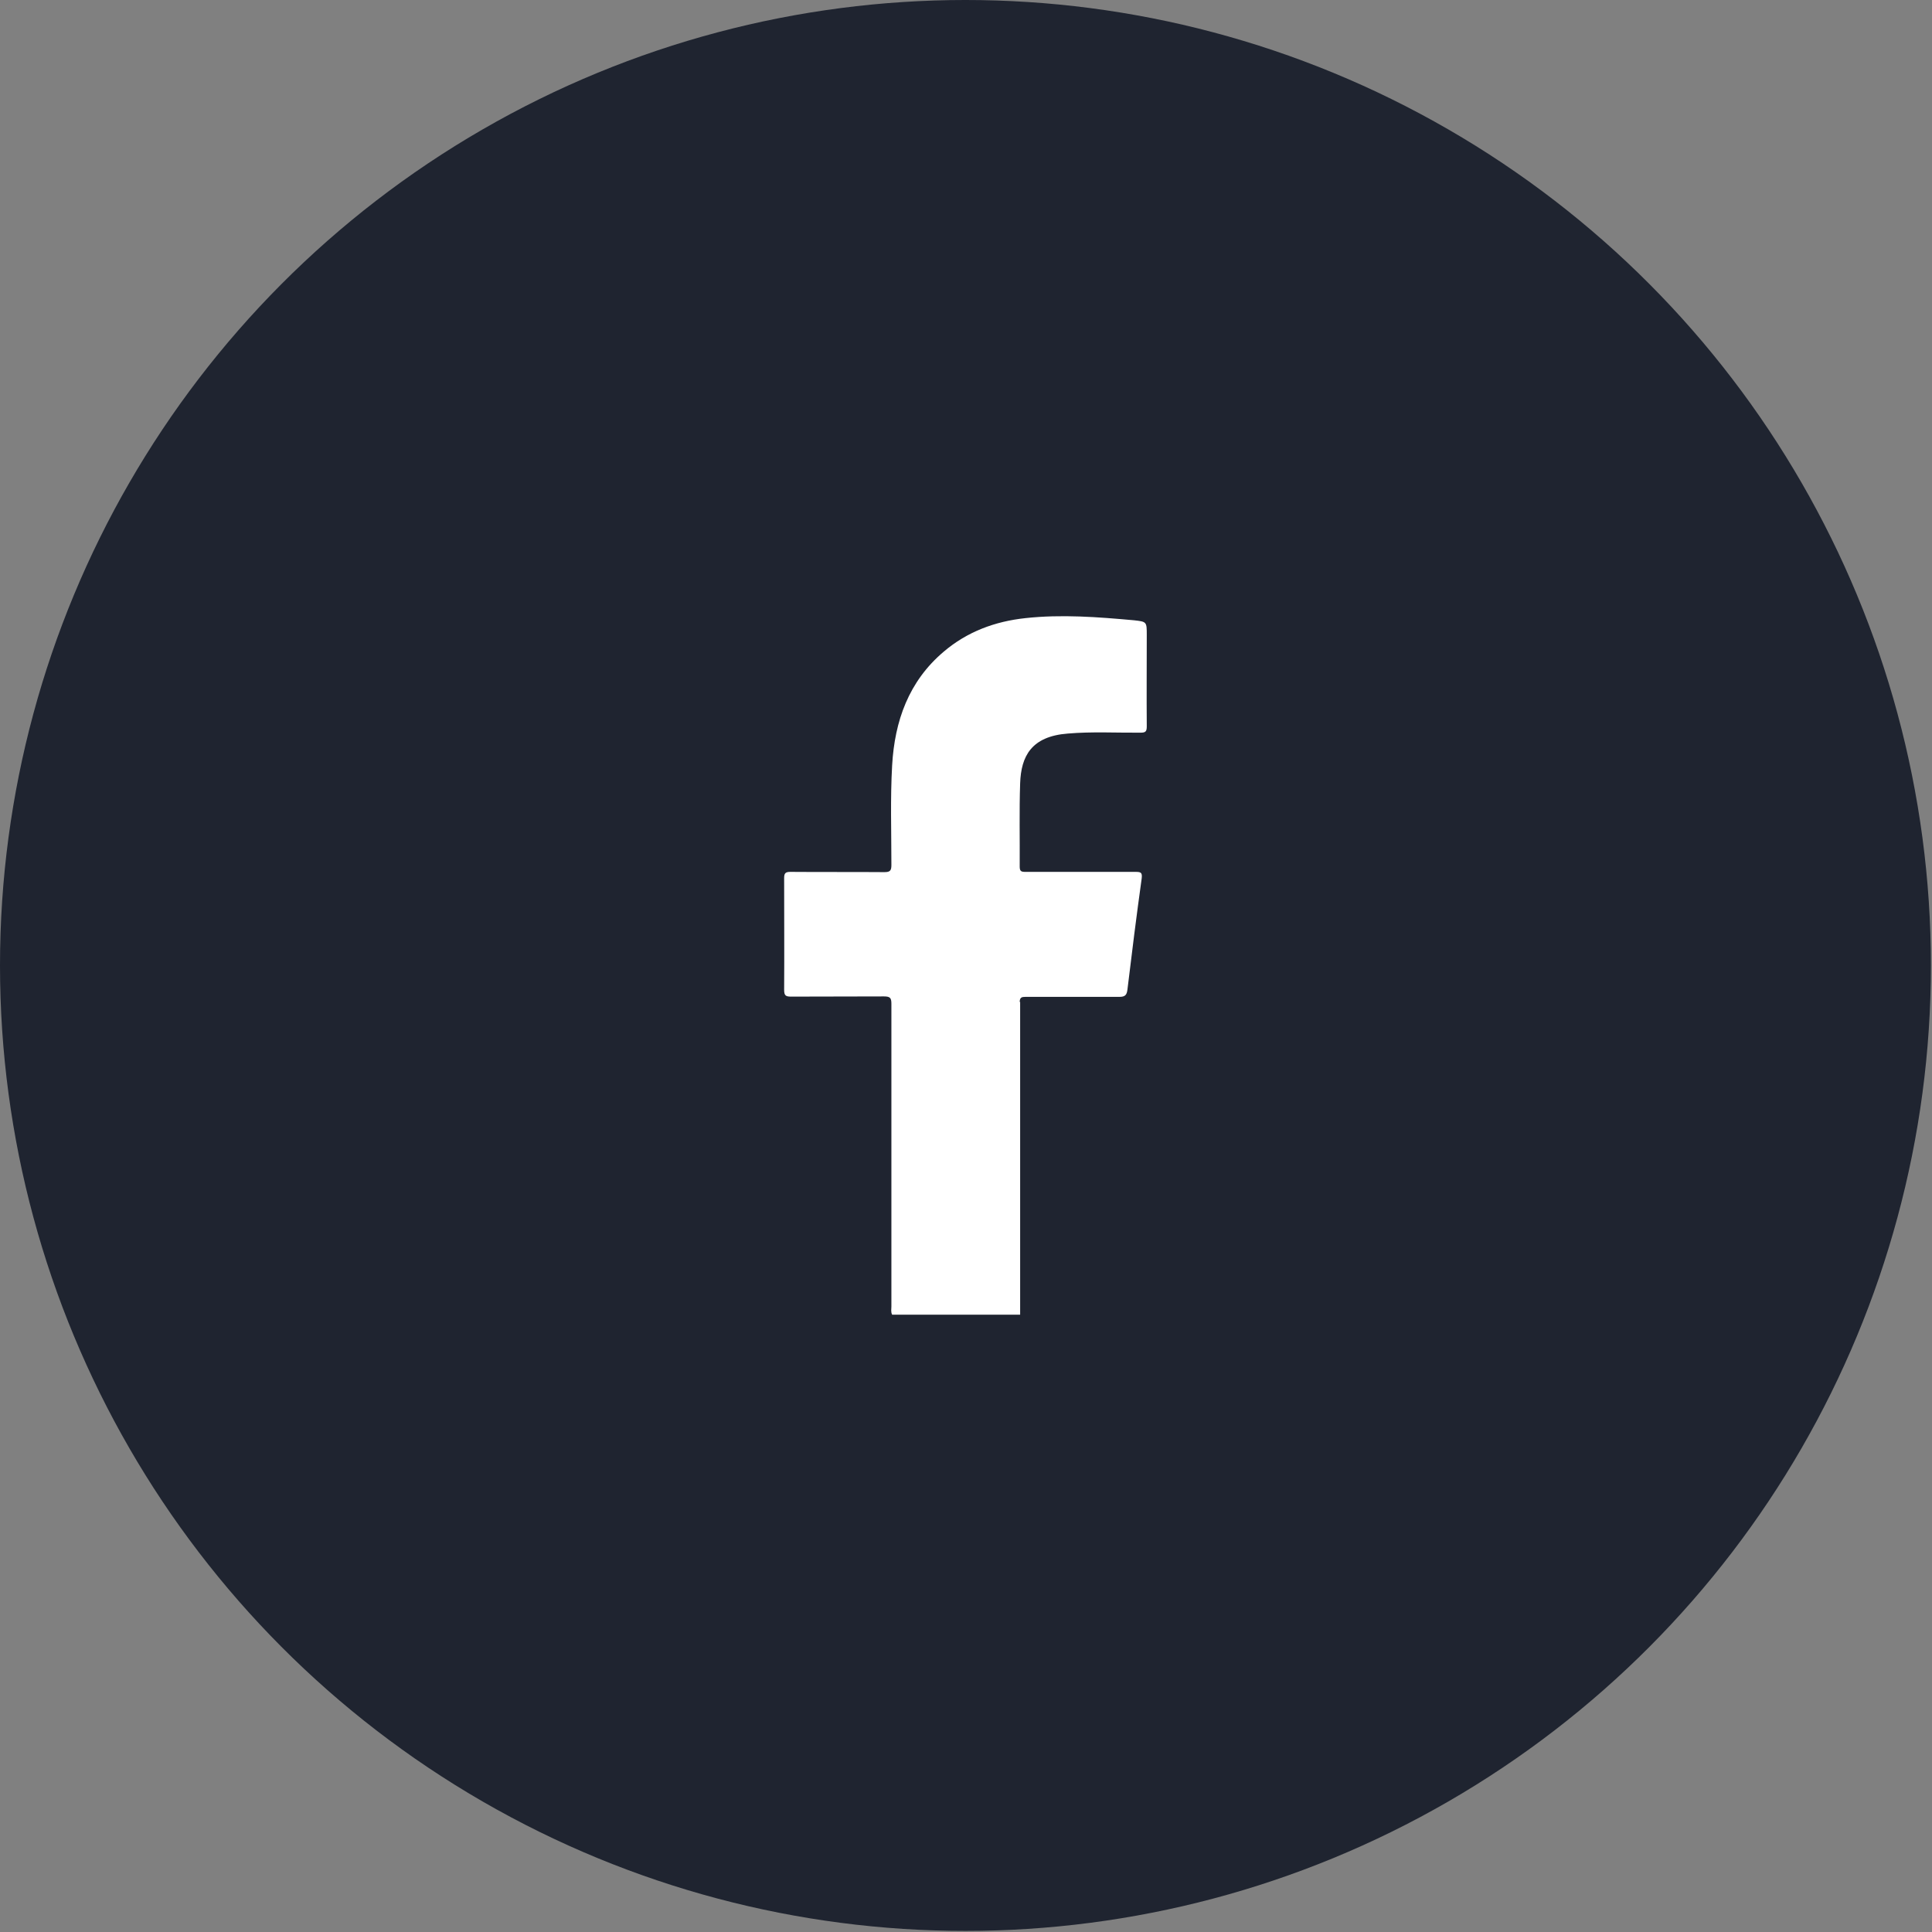
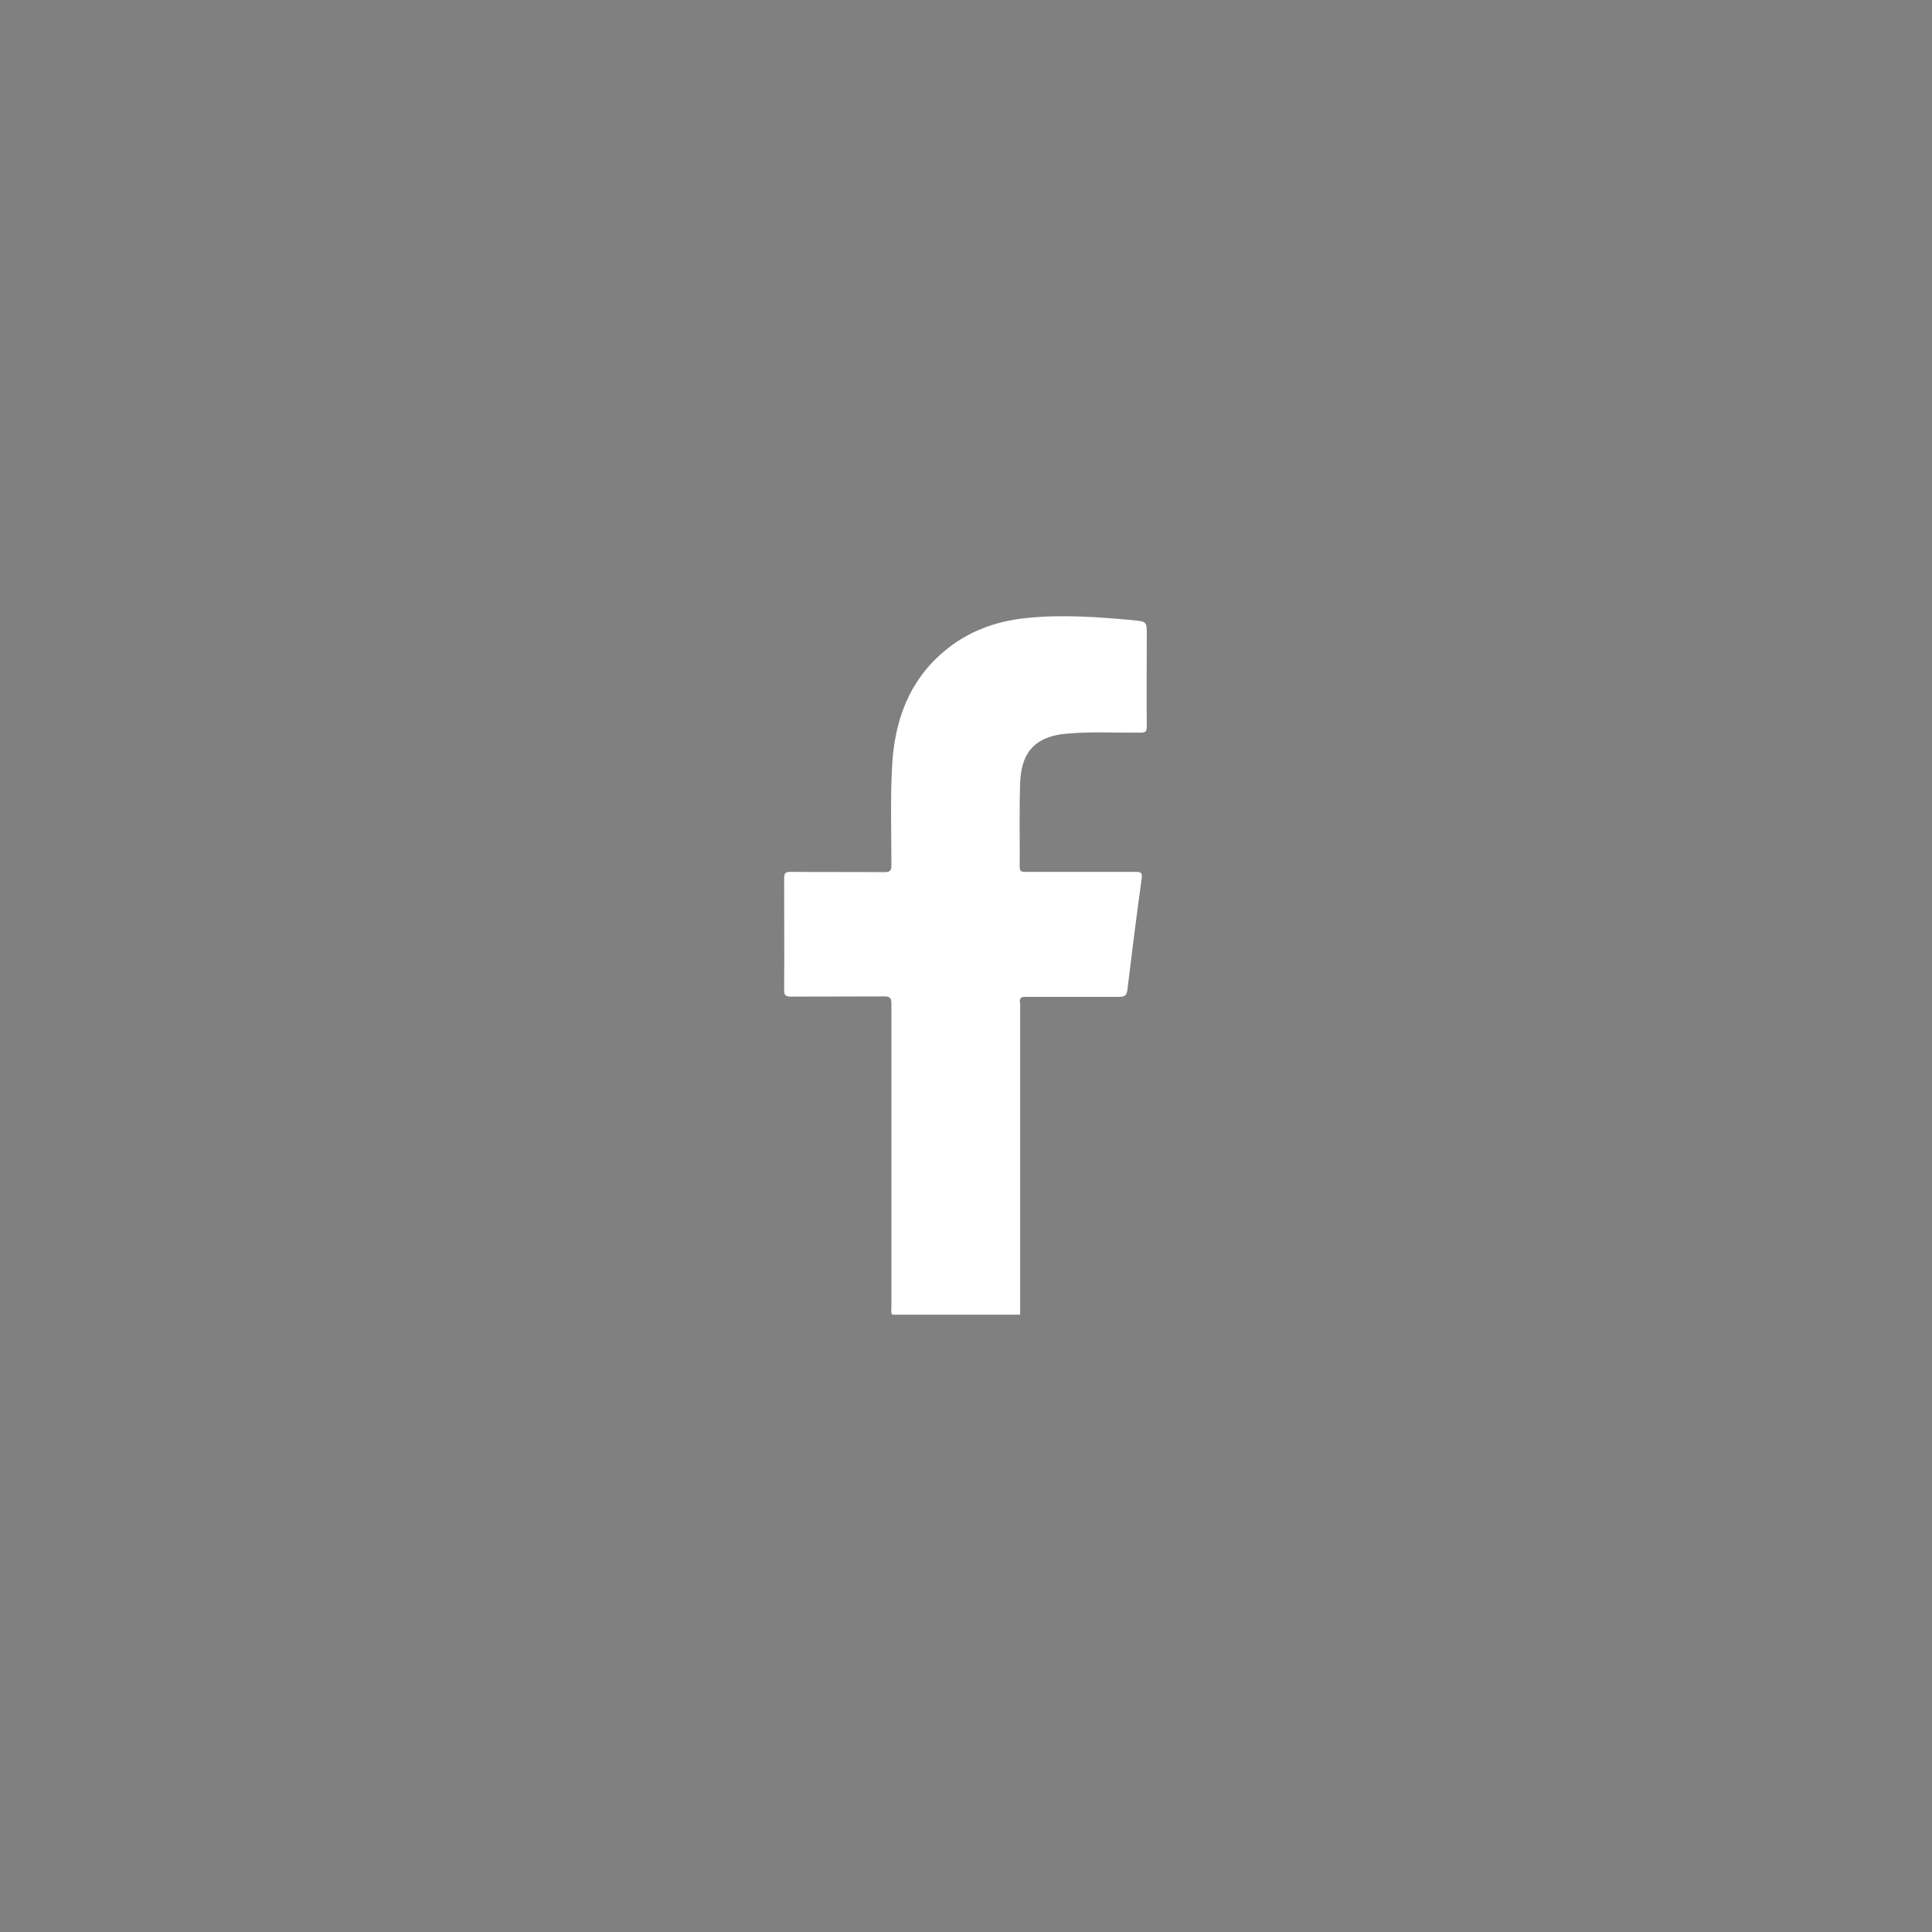
<svg xmlns="http://www.w3.org/2000/svg" width="39" height="39" viewBox="0 0 39 39" fill="none">
  <rect x="0" y="0" width="39" height="39" fill="#808080" stroke="none" />
-   <circle cx="19.489" cy="19.489" r="19.489" fill="#1F2430" />
  <path d="M20.584 20.231C20.584 20.132 20.626 20.123 20.701 20.123C21.332 20.123 21.968 20.123 22.598 20.123C22.711 20.123 22.744 20.085 22.758 19.982C22.848 19.233 22.942 18.485 23.046 17.736C23.06 17.619 23.036 17.6 22.928 17.6C22.184 17.6 21.44 17.6 20.701 17.6C20.616 17.6 20.584 17.59 20.584 17.492C20.588 16.931 20.574 16.371 20.593 15.811C20.612 15.265 20.819 14.865 21.553 14.808C22.043 14.766 22.532 14.794 23.022 14.79C23.126 14.79 23.149 14.766 23.149 14.662C23.144 14.046 23.149 13.434 23.149 12.817C23.149 12.553 23.149 12.549 22.89 12.521C22.161 12.455 21.426 12.398 20.697 12.478C20.085 12.544 19.524 12.751 19.049 13.156C18.343 13.754 18.06 14.554 18.009 15.449C17.971 16.117 17.994 16.785 17.994 17.459C17.994 17.572 17.971 17.605 17.853 17.605C17.223 17.6 16.587 17.605 15.956 17.6C15.853 17.6 15.829 17.628 15.829 17.727C15.829 18.48 15.834 19.233 15.829 19.982C15.829 20.104 15.867 20.118 15.975 20.118C16.596 20.114 17.223 20.118 17.844 20.114C17.971 20.114 17.994 20.147 17.994 20.264C17.994 22.303 17.994 24.336 17.994 26.375C17.994 26.426 17.98 26.483 18.009 26.539H20.593C20.593 26.539 20.593 26.52 20.593 26.511C20.593 24.416 20.593 22.321 20.593 20.222L20.584 20.231Z" fill="white" />
</svg>